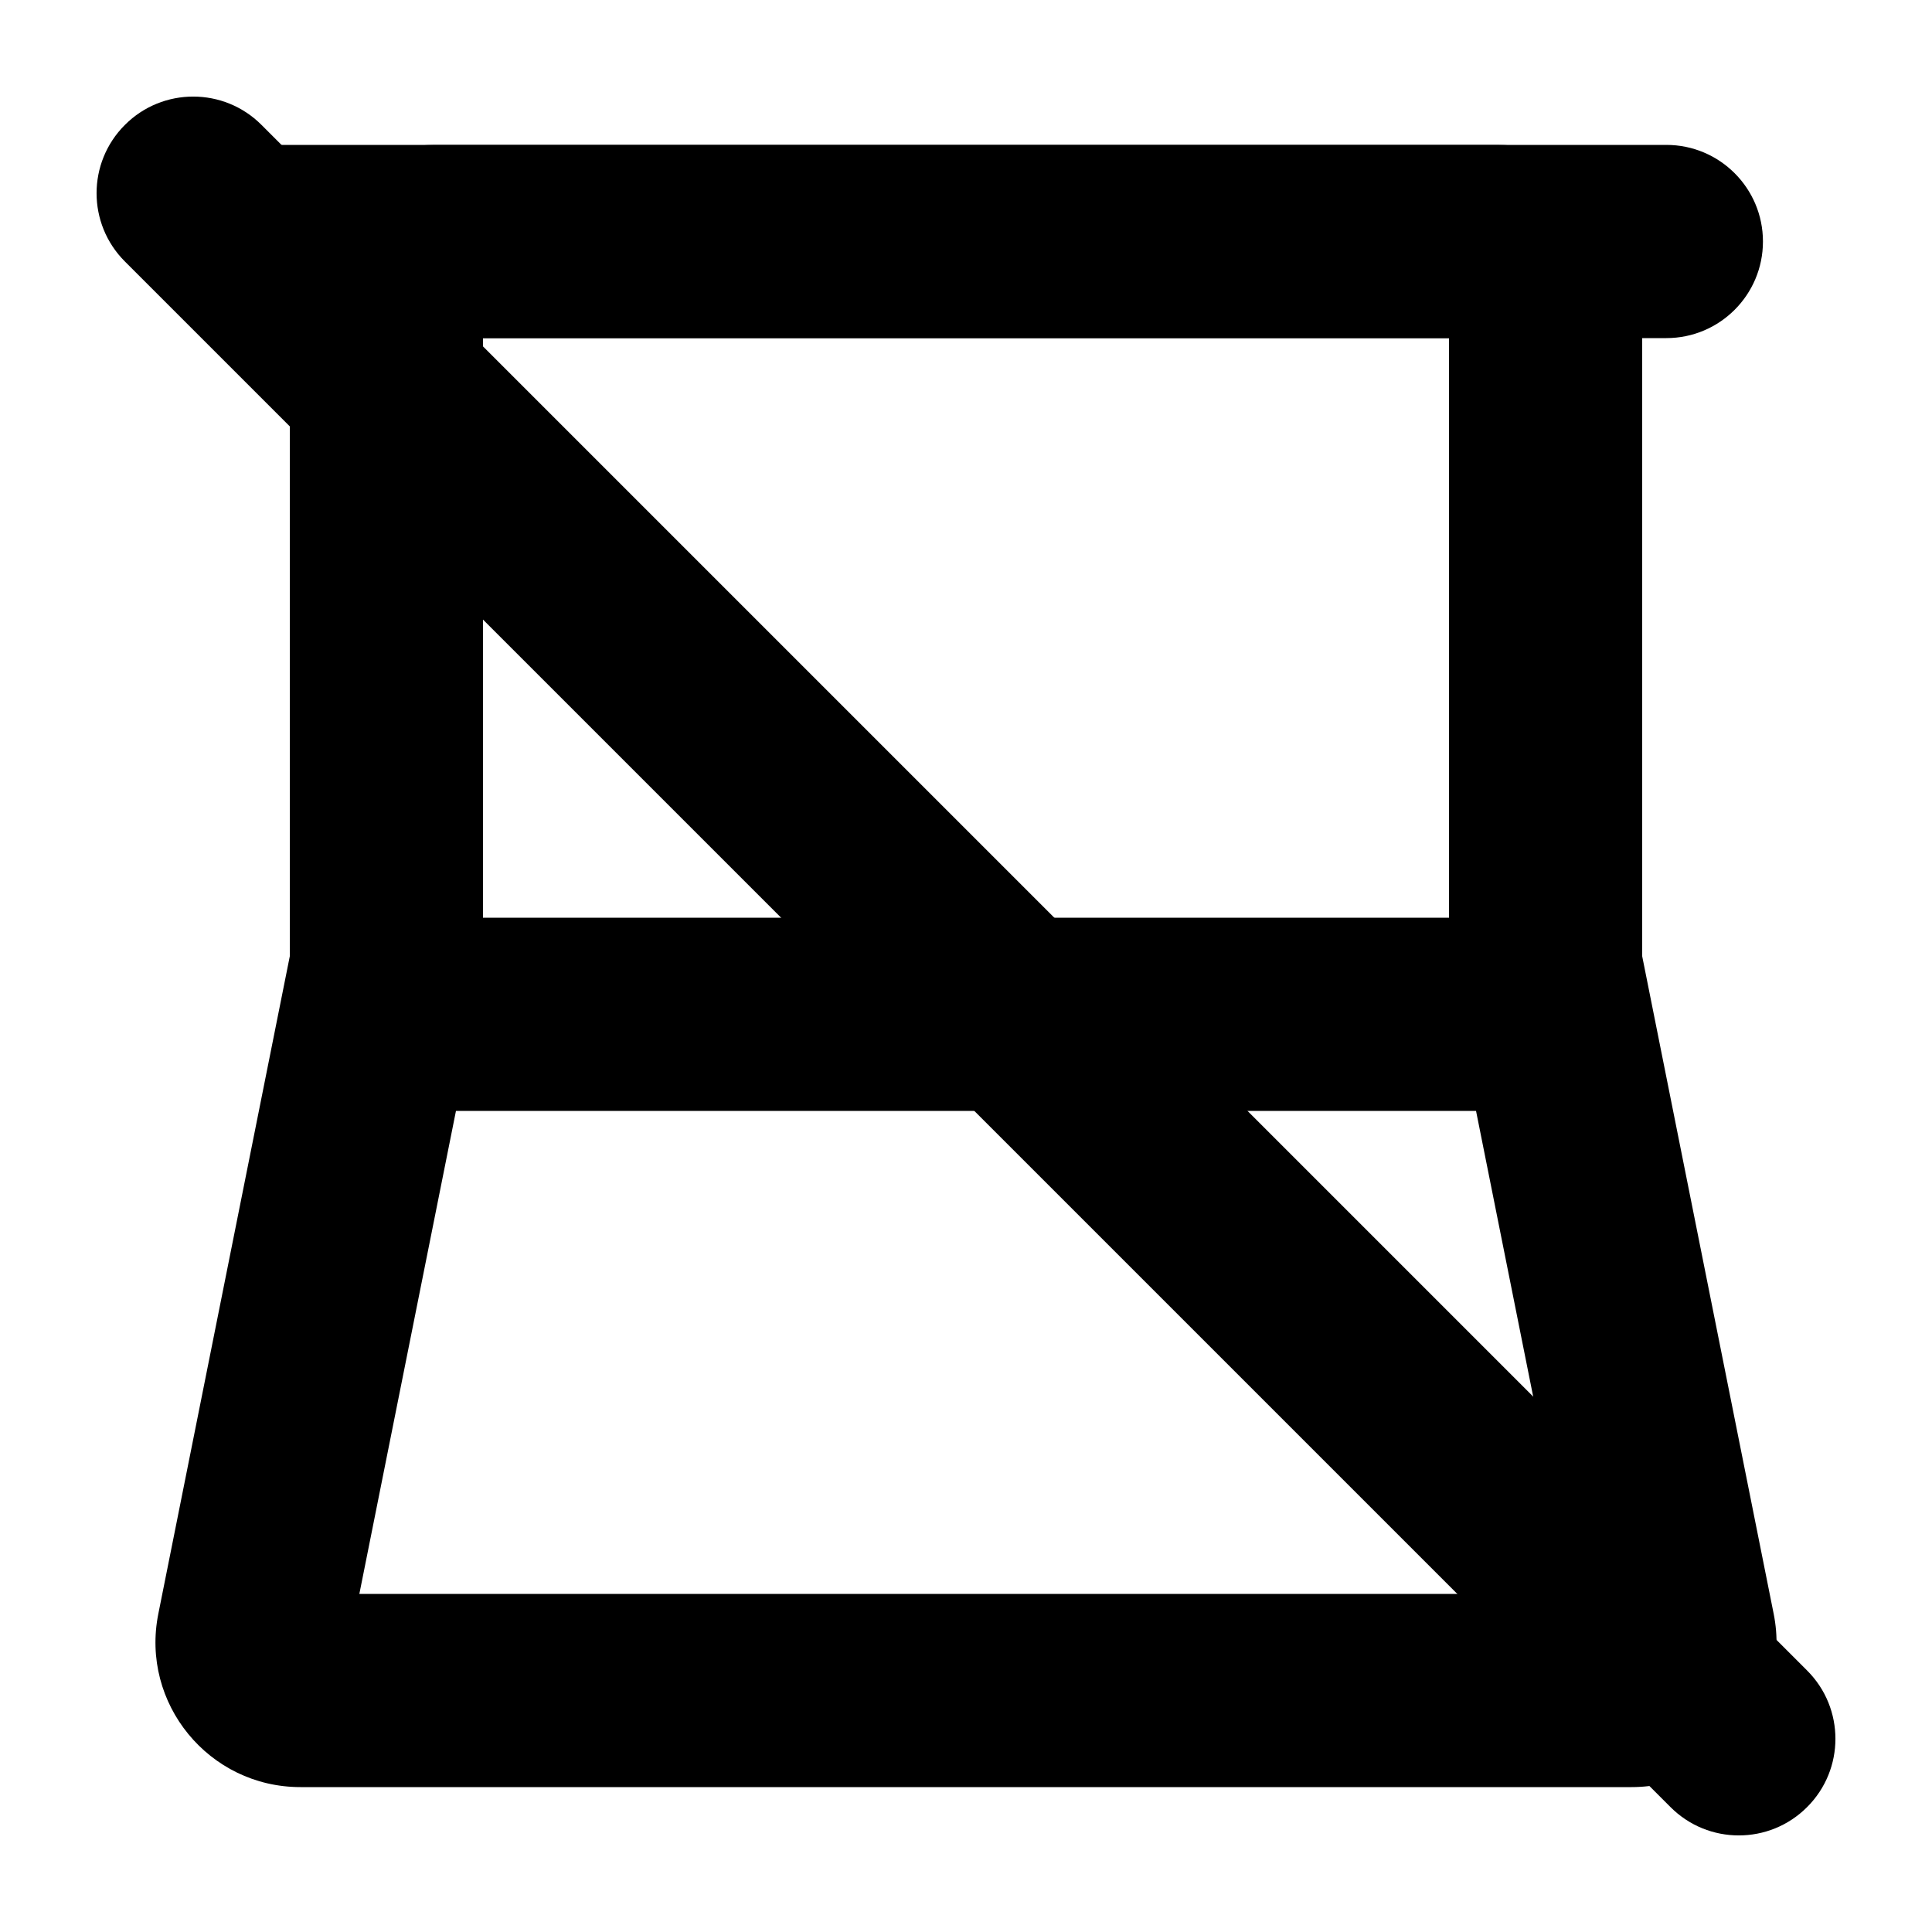
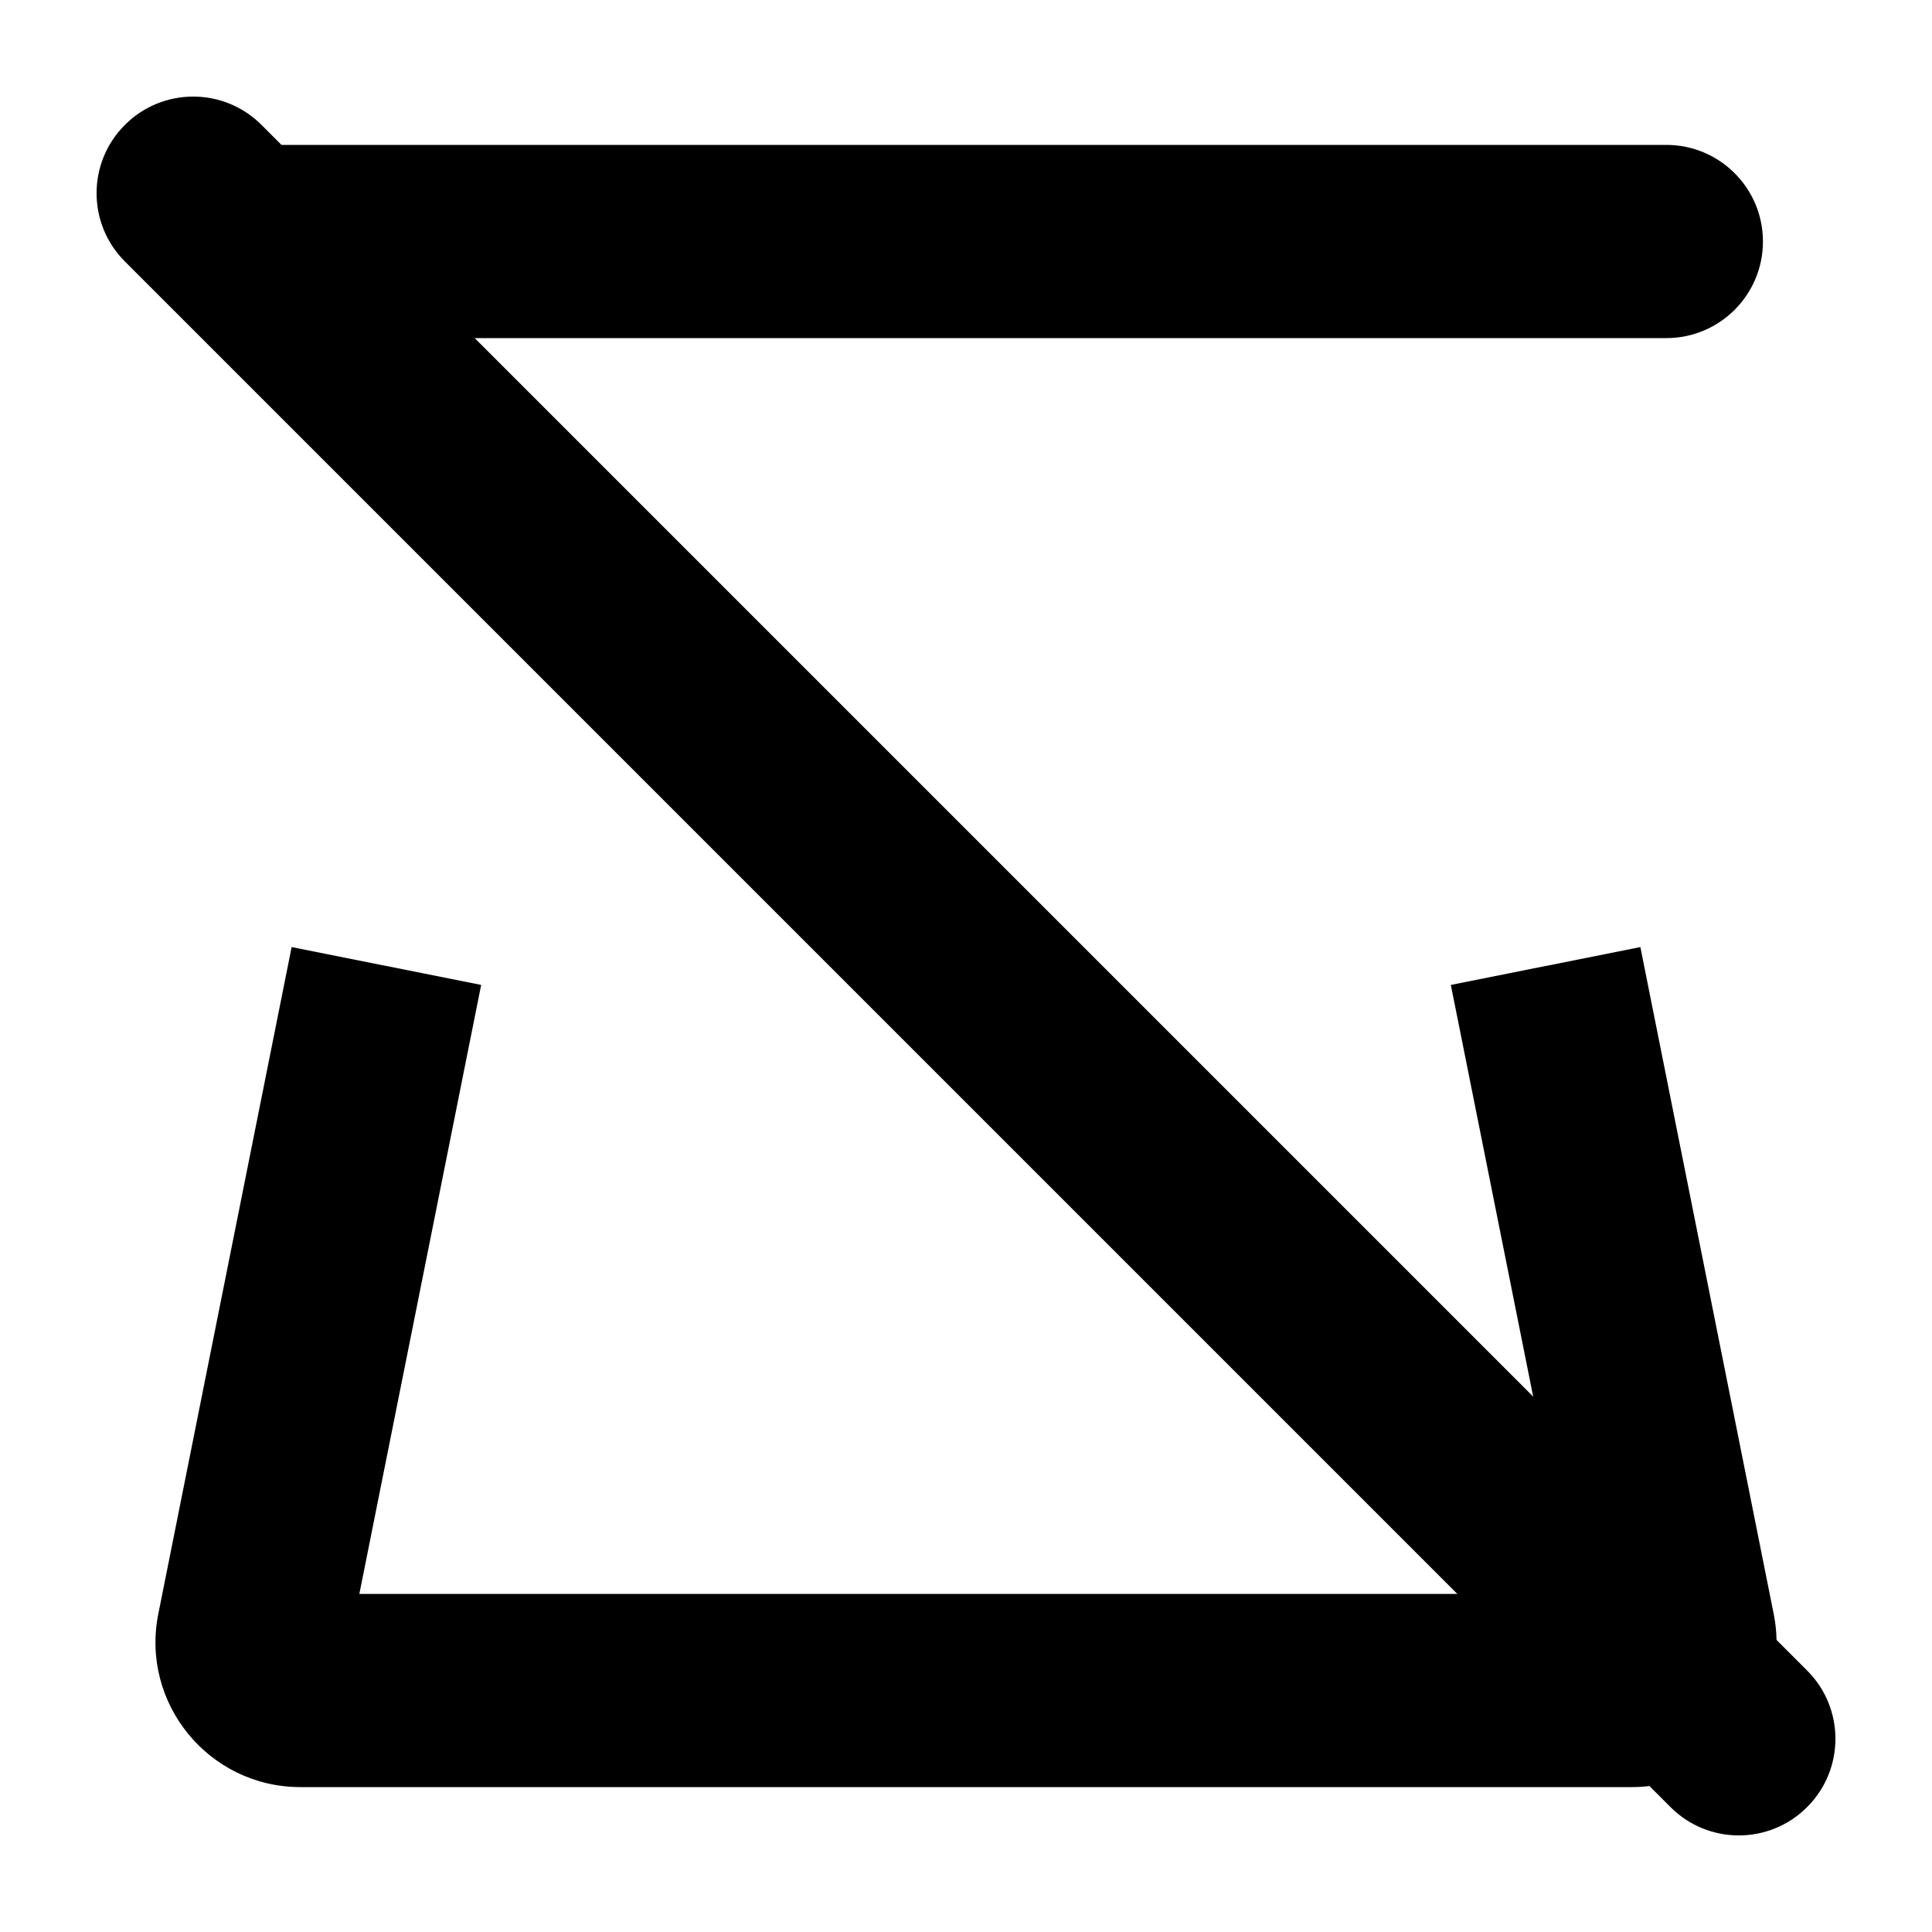
<svg xmlns="http://www.w3.org/2000/svg" viewBox="0 0 20 20" fill="none">
-   <path fill-rule="evenodd" clip-rule="evenodd" d="M3 3C3 2.172 3.672 1.5 4.5 1.5H15.5C16.328 1.5 17 2.172 17 3V10C17 10.828 16.328 11.5 15.5 11.5H4.5C3.672 11.5 3 10.828 3 10V3ZM5 3.5V9.5H15V3.5H5Z" fill="currentColor" />
  <path fill-rule="evenodd" clip-rule="evenodd" d="M1.75 2.5C1.75 1.948 2.198 1.5 2.75 1.5H17.25C17.802 1.5 18.25 1.948 18.25 2.5C18.25 3.052 17.802 3.5 17.25 3.5H2.75C2.198 3.5 1.75 3.052 1.75 2.5Z" fill="currentColor" />
  <path fill-rule="evenodd" clip-rule="evenodd" d="M3.72 16.5L4.981 10.196L3.019 9.804L1.639 16.706C1.453 17.634 2.163 18.5 3.11 18.5H16.89C17.837 18.5 18.547 17.634 18.361 16.706L16.981 9.804L15.019 10.196L16.28 16.5H3.72Z" fill="currentColor" />
  <path d="M1.293 2.707C0.902 2.317 0.902 1.683 1.293 1.293C1.683 0.902 2.317 0.902 2.707 1.293L18.707 17.293C19.098 17.683 19.098 18.317 18.707 18.707C18.317 19.098 17.683 19.098 17.293 18.707L1.293 2.707Z" fill="currentColor" />
</svg>